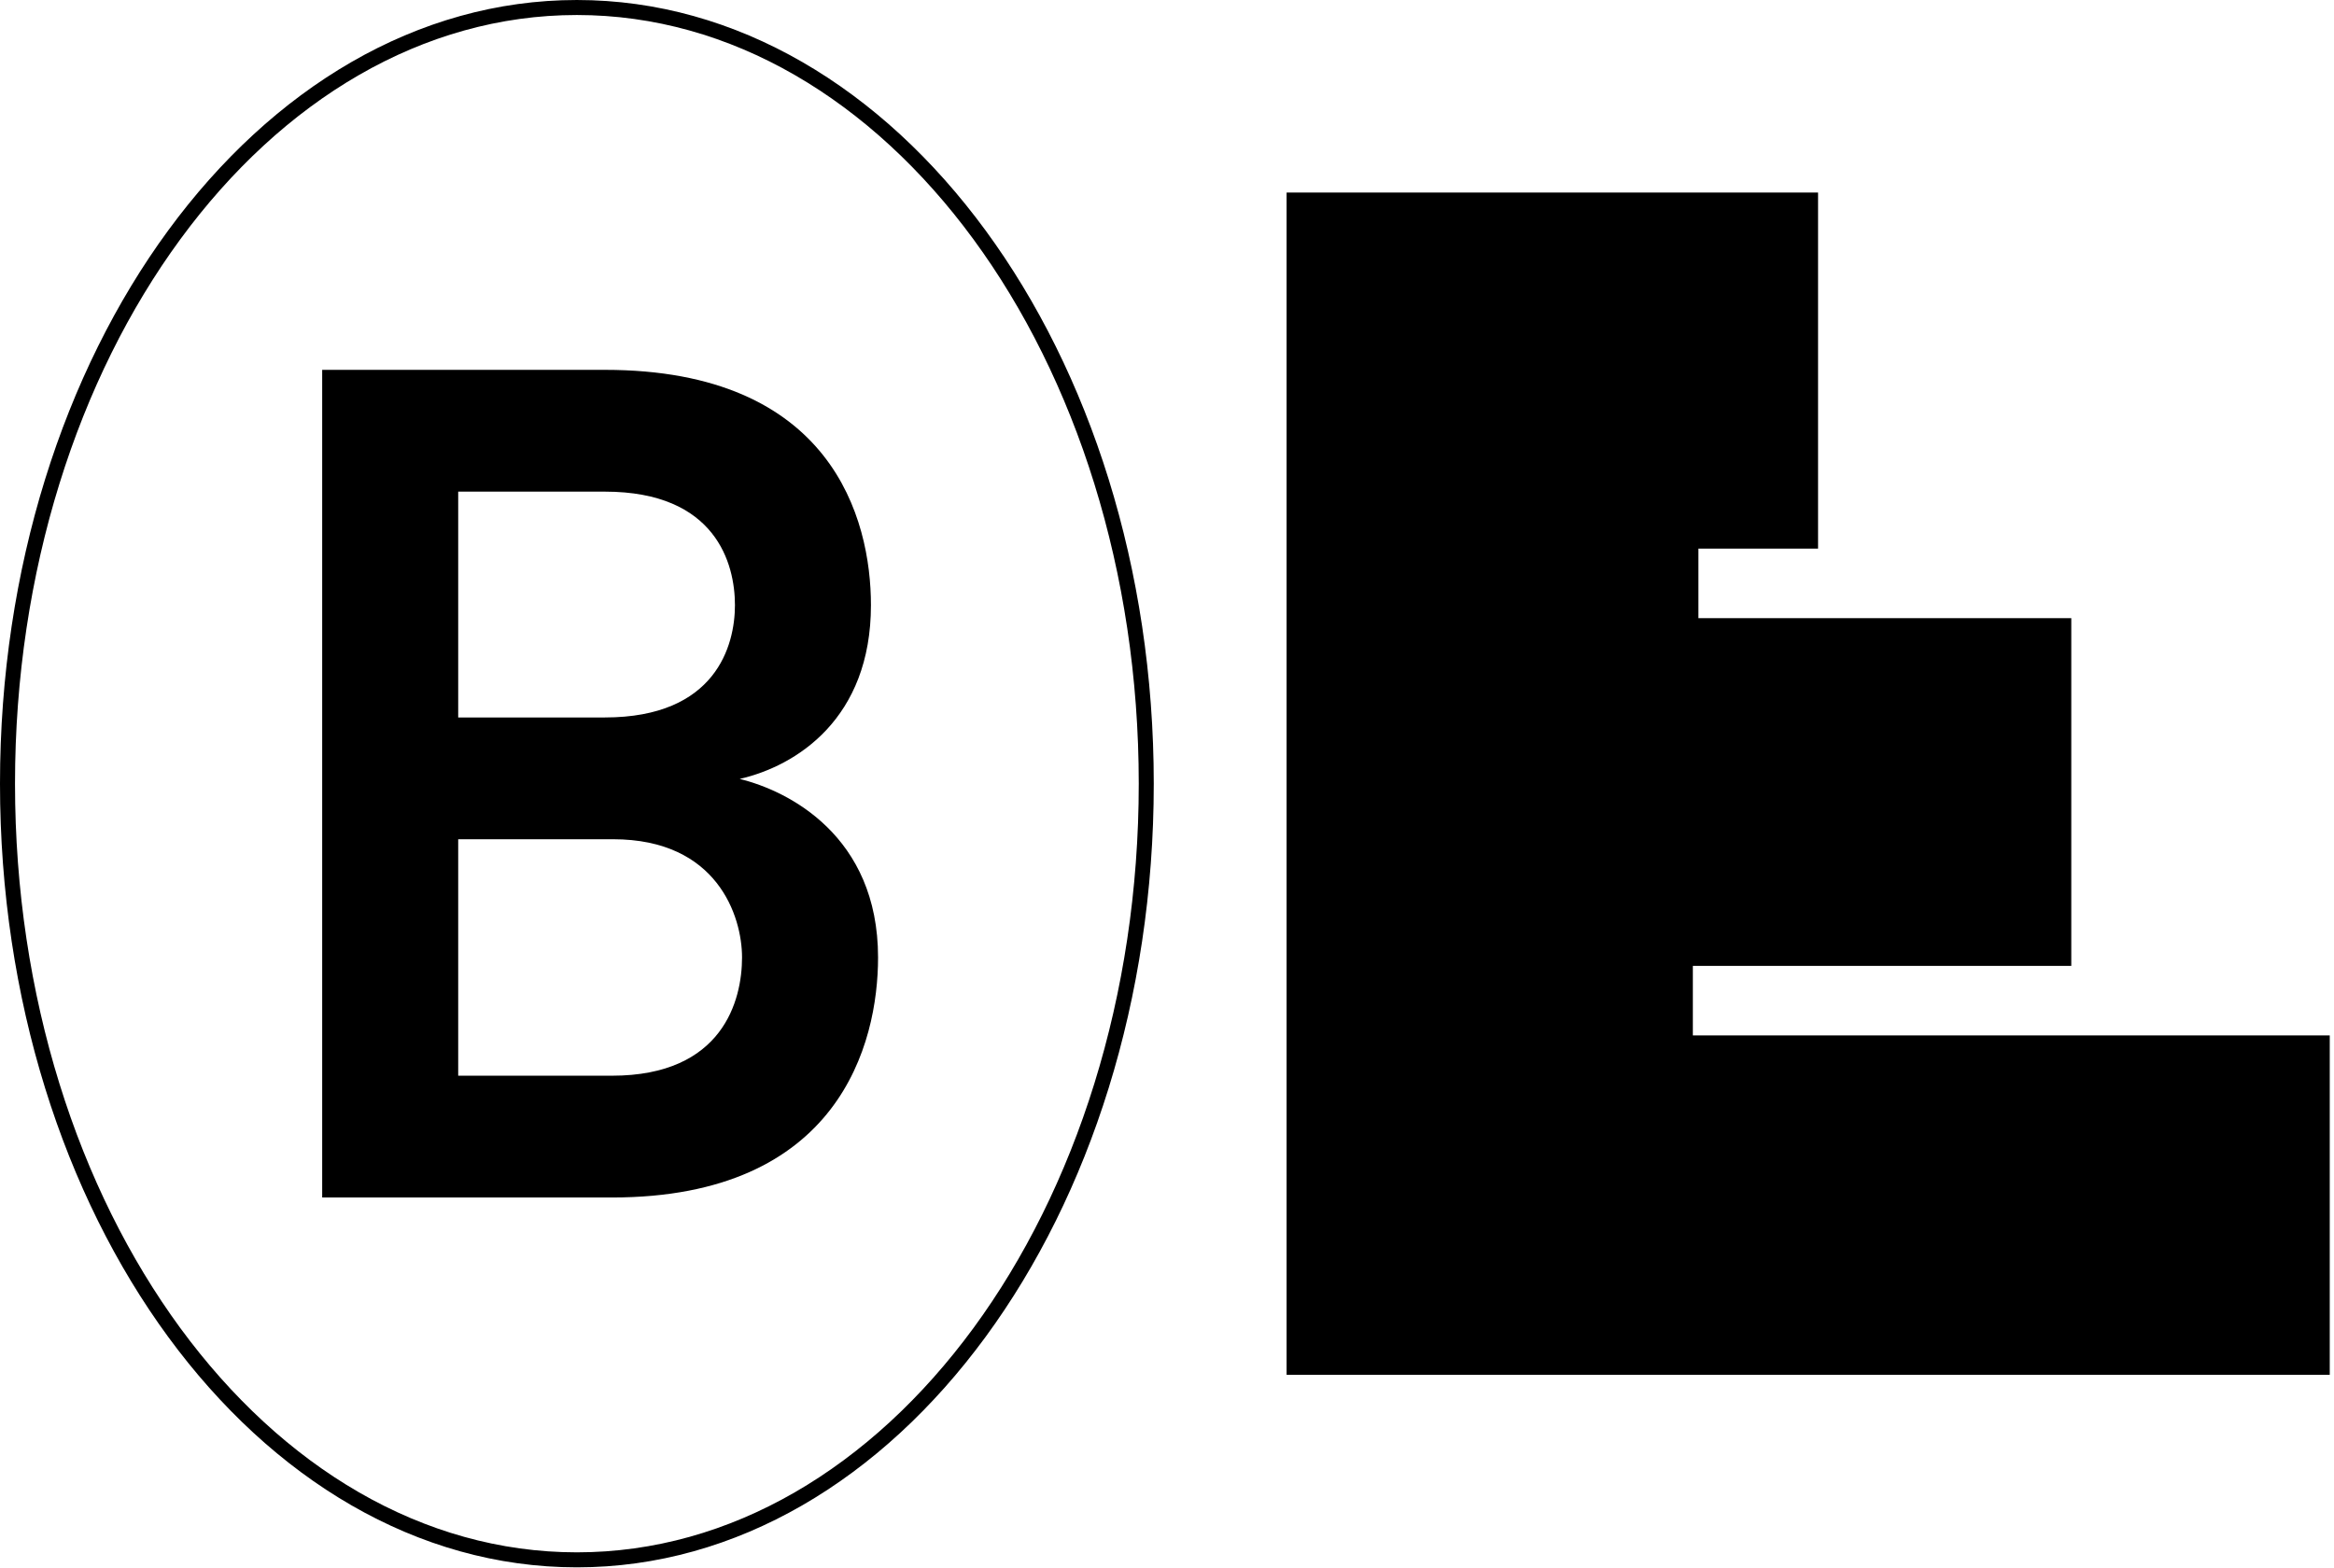
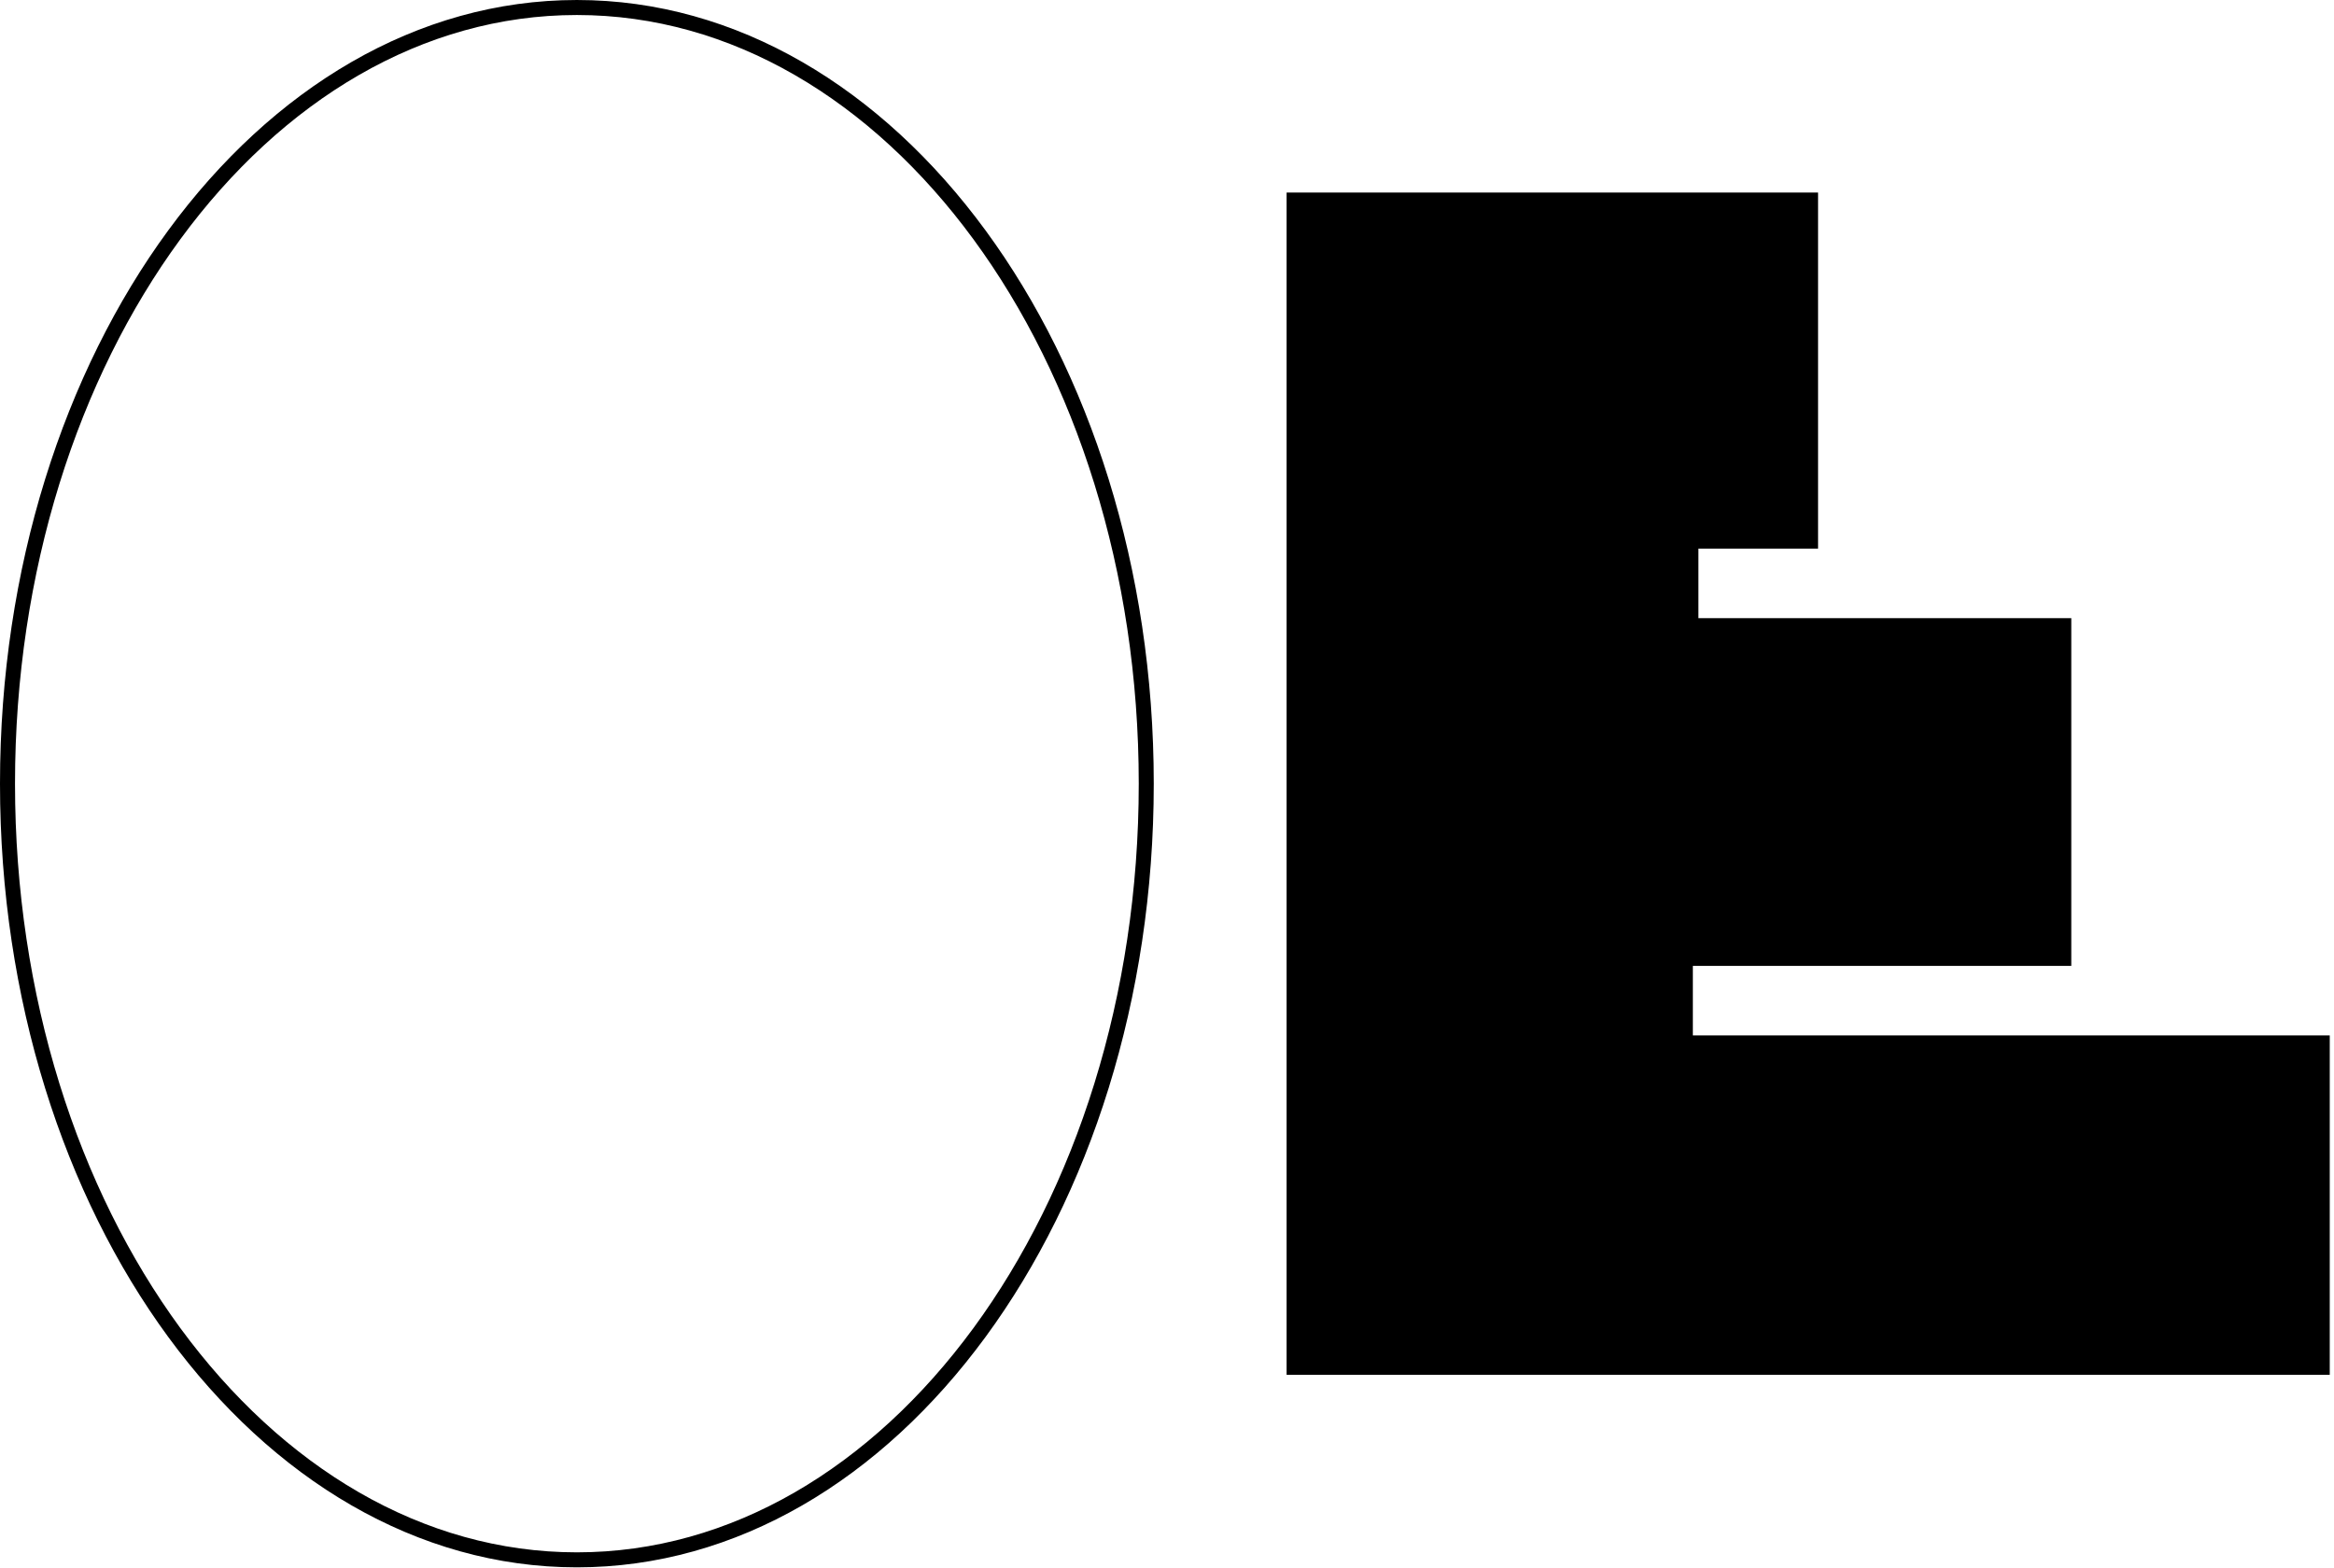
<svg xmlns="http://www.w3.org/2000/svg" height="209" viewBox="0 0 311 209" width="311">
  <g fill="none" fill-rule="evenodd" transform="translate(1)">
    <path d="m170.436 25.664v157.576h138.998v-45.233h-84.865v-9.269h50.425v-46.346h-49.683v-9.27h15.942v-47.458z" fill="#000" />
    <g transform="translate(0 .905)">
-       <path d="m60.054 94.722v-30.099h19.541c14.812 0 17.335 9.614 17.335 15.128 0 5.36-2.523 14.971-17.335 14.971zm20.645 16.232c13.867 0 17.176 10.245 17.176 15.759 0 5.673-2.521 15.759-17.336 15.759h-20.485v-31.518zm-38.769 47.75h38.609c30.259 0 35.46-20.488 35.46-31.991 0-16.232-11.978-22.221-18.44-23.797 7.565-1.733 17.492-8.035 17.492-23.165 0-11.503-5.2-31.36-35.456-31.36h-37.665z" fill="#000" />
-       <path d="m0 103.548c0-57.135 33.967-103.452 75.868-103.452s75.868 46.317 75.868 103.452-33.967 103.452-75.868 103.452-75.868-46.317-75.868-103.452z" stroke="#000" stroke-width="2" />
+       <path d="m0 103.548c0-57.135 33.967-103.452 75.868-103.452s75.868 46.317 75.868 103.452-33.967 103.452-75.868 103.452-75.868-46.317-75.868-103.452" stroke="#000" stroke-width="2" />
    </g>
  </g>
</svg>